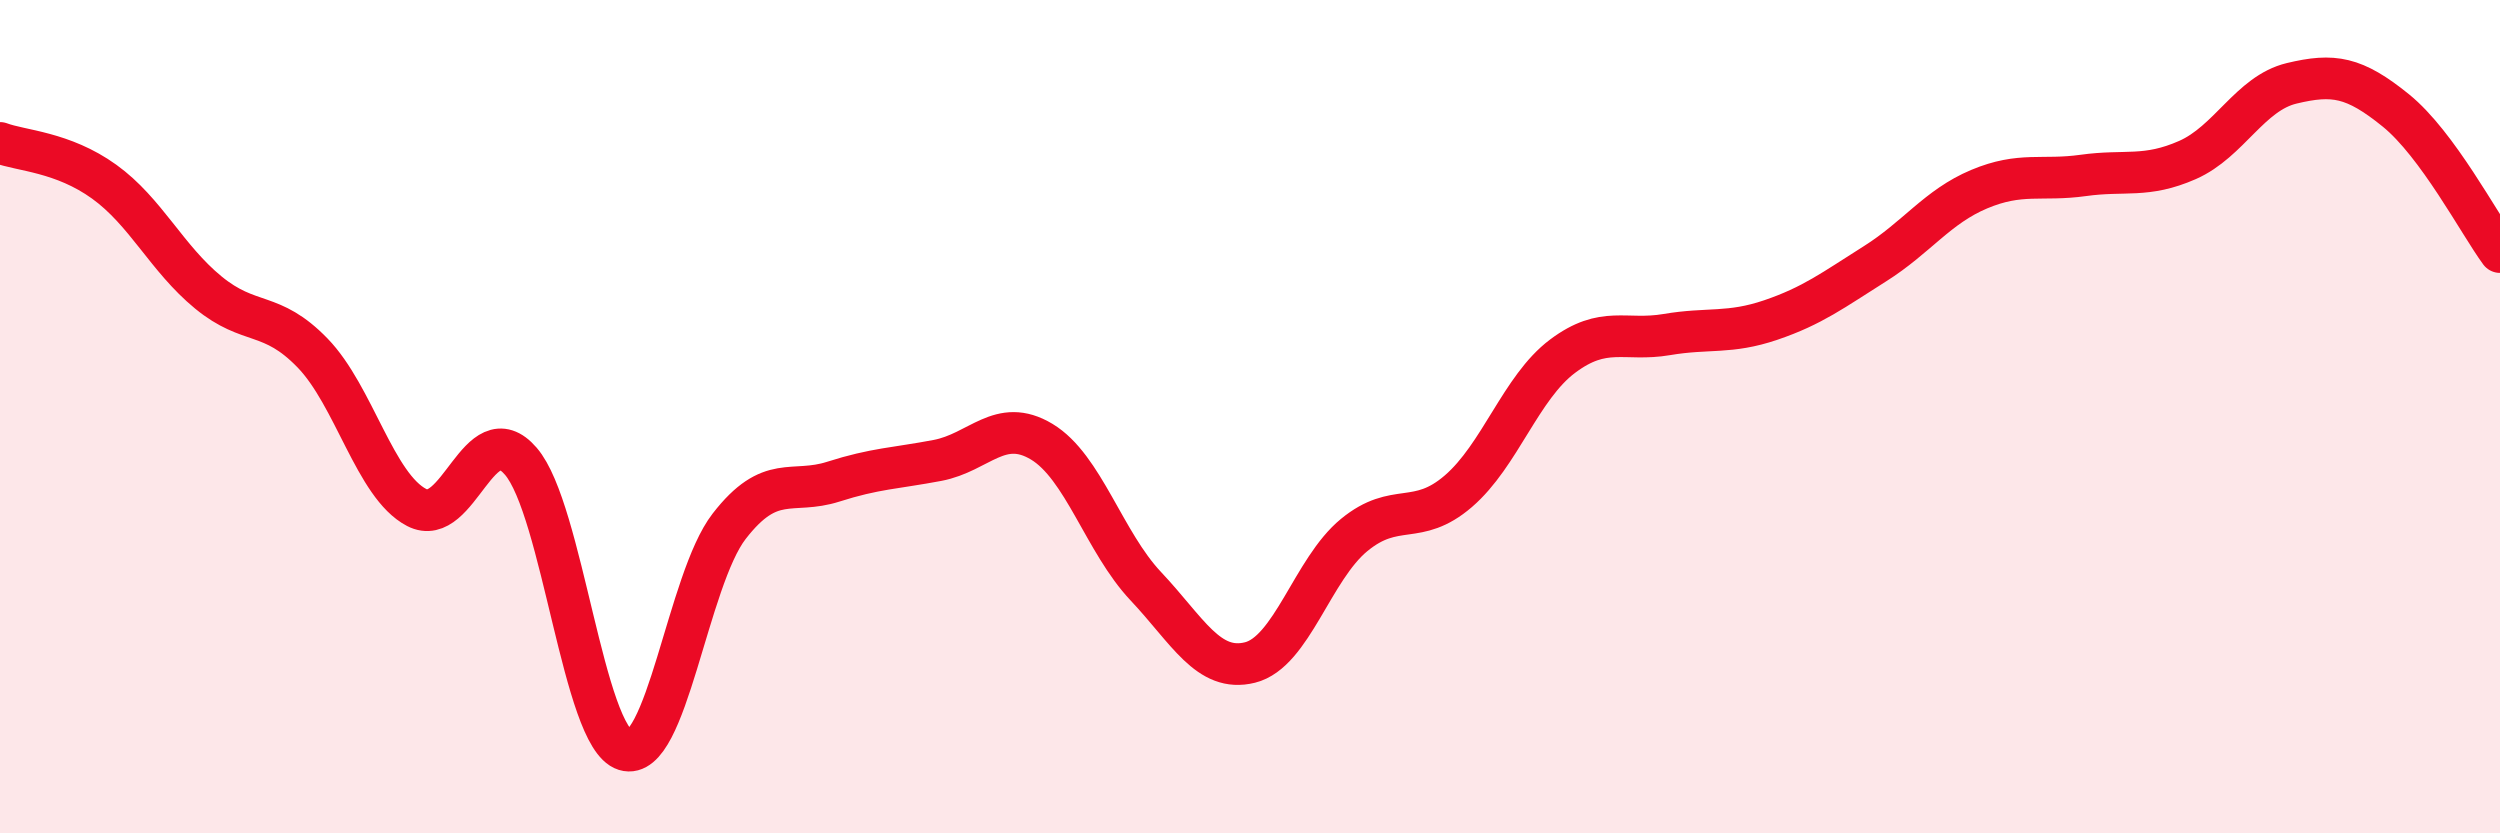
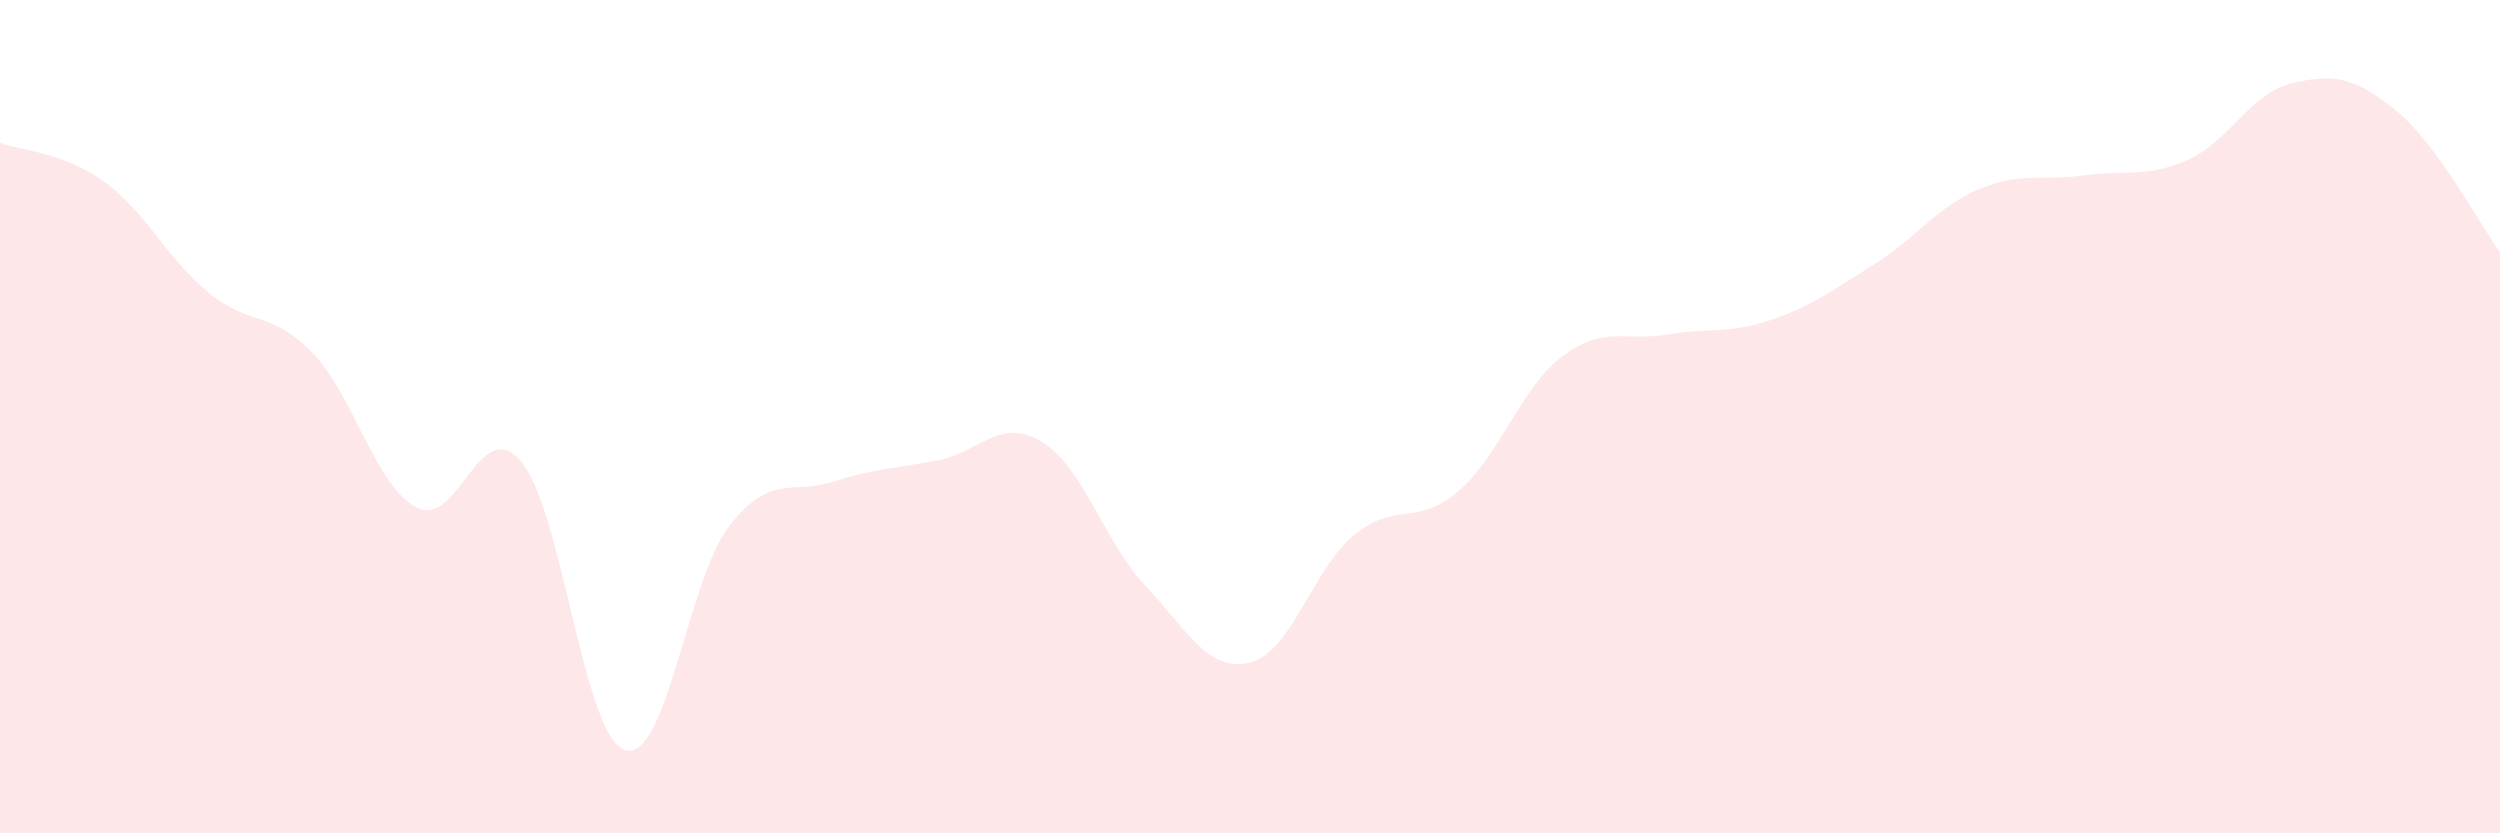
<svg xmlns="http://www.w3.org/2000/svg" width="60" height="20" viewBox="0 0 60 20">
  <path d="M 0,3.43 C 0.5,3.62 1.5,3.64 2.5,4.36 C 3.5,5.08 4,6.2 5,7.02 C 6,7.84 6.5,7.44 7.5,8.47 C 8.5,9.5 9,11.66 10,12.18 C 11,12.7 11.5,9.91 12.5,11.07 C 13.5,12.23 14,17.69 15,18 C 16,18.31 16.5,13.92 17.5,12.63 C 18.5,11.34 19,11.88 20,11.56 C 21,11.24 21.5,11.24 22.5,11.05 C 23.5,10.86 24,10 25,10.6 C 26,11.2 26.5,13.01 27.5,14.07 C 28.5,15.13 29,16.15 30,15.9 C 31,15.65 31.5,13.66 32.5,12.84 C 33.5,12.02 34,12.65 35,11.79 C 36,10.93 36.5,9.3 37.5,8.55 C 38.5,7.8 39,8.2 40,8.03 C 41,7.86 41.5,8.02 42.5,7.68 C 43.5,7.34 44,6.96 45,6.33 C 46,5.7 46.5,4.96 47.5,4.54 C 48.5,4.12 49,4.35 50,4.21 C 51,4.07 51.5,4.28 52.5,3.84 C 53.5,3.4 54,2.24 55,2 C 56,1.76 56.5,1.84 57.5,2.65 C 58.5,3.46 59.5,5.37 60,6.05L60 20L0 20Z" fill="#EB0A25" opacity="0.1" stroke-linecap="round" stroke-linejoin="round" />
-   <path d="M 0,3.43 C 0.5,3.62 1.5,3.64 2.5,4.36 C 3.5,5.08 4,6.2 5,7.02 C 6,7.84 6.5,7.44 7.5,8.47 C 8.5,9.5 9,11.66 10,12.18 C 11,12.7 11.5,9.91 12.5,11.07 C 13.5,12.23 14,17.69 15,18 C 16,18.31 16.5,13.92 17.5,12.63 C 18.5,11.34 19,11.88 20,11.56 C 21,11.24 21.5,11.24 22.5,11.05 C 23.5,10.86 24,10 25,10.6 C 26,11.2 26.5,13.01 27.5,14.07 C 28.5,15.13 29,16.15 30,15.9 C 31,15.65 31.5,13.66 32.5,12.84 C 33.5,12.02 34,12.65 35,11.79 C 36,10.93 36.5,9.3 37.5,8.55 C 38.5,7.8 39,8.2 40,8.03 C 41,7.86 41.5,8.02 42.5,7.68 C 43.5,7.34 44,6.96 45,6.33 C 46,5.7 46.5,4.96 47.5,4.54 C 48.5,4.12 49,4.35 50,4.21 C 51,4.07 51.5,4.28 52.5,3.84 C 53.5,3.4 54,2.24 55,2 C 56,1.76 56.5,1.84 57.5,2.65 C 58.5,3.46 59.5,5.37 60,6.05" stroke="#EB0A25" stroke-width="1" fill="none" stroke-linecap="round" stroke-linejoin="round" />
</svg>